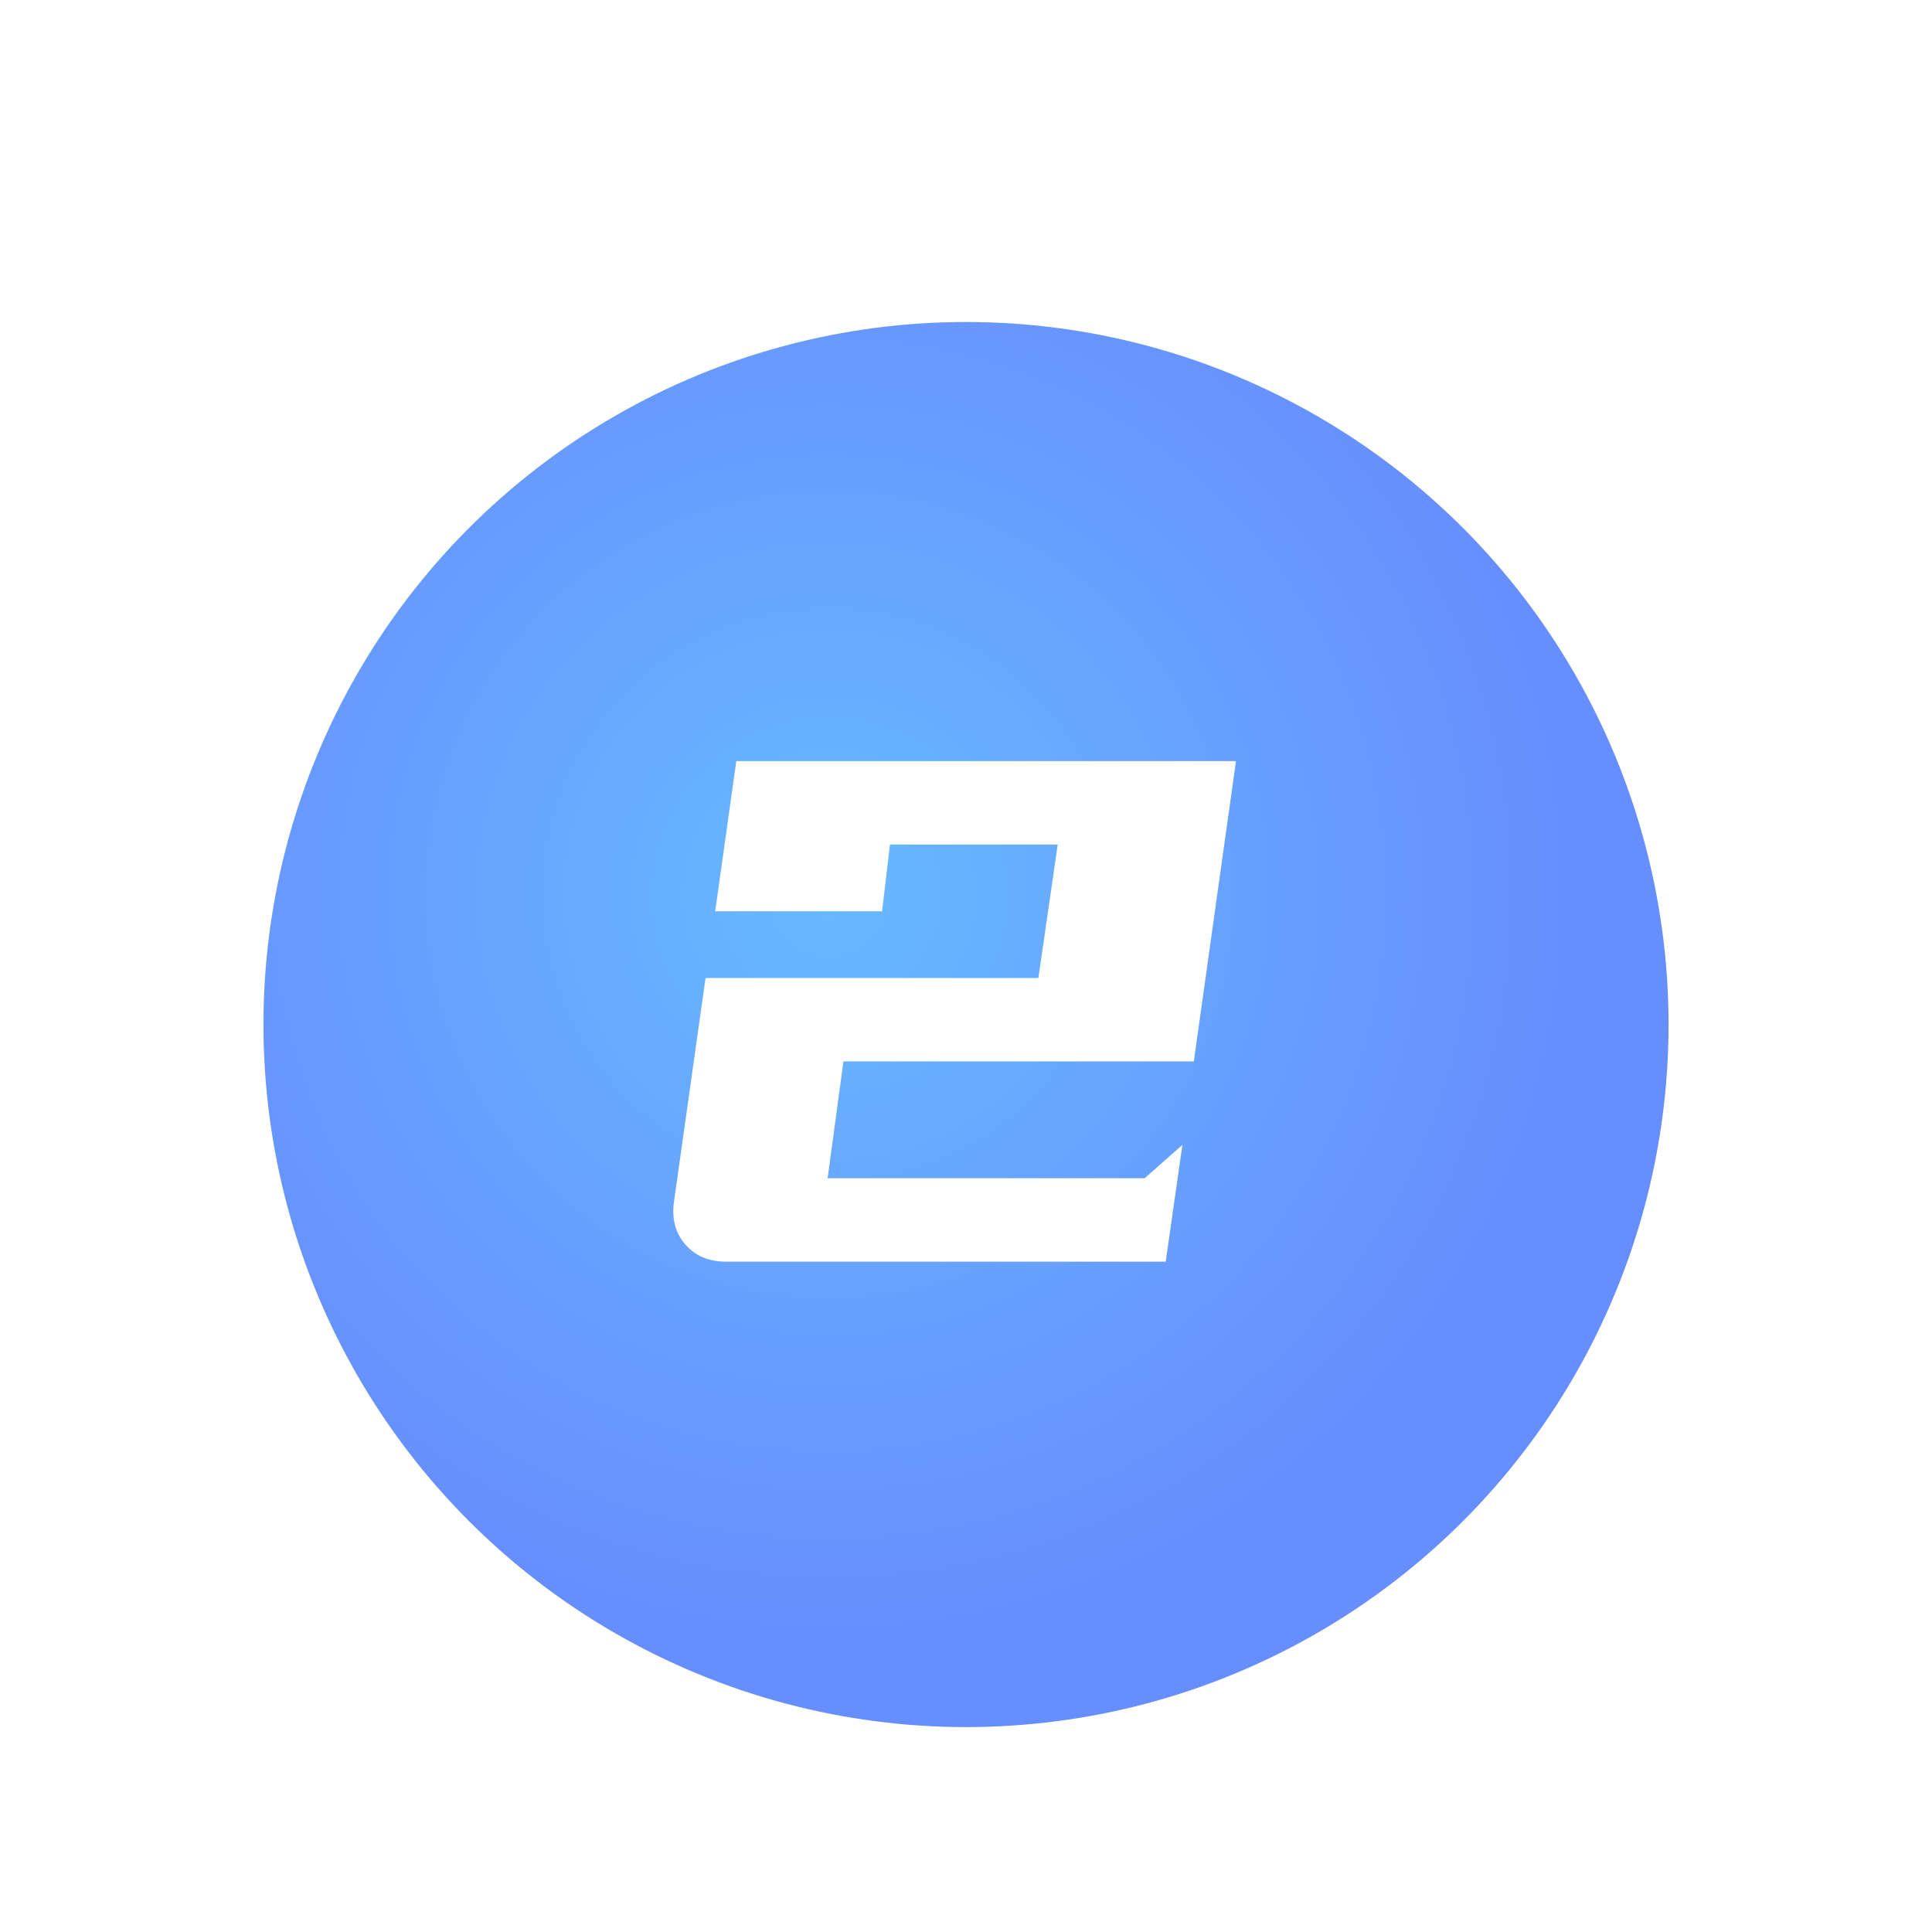
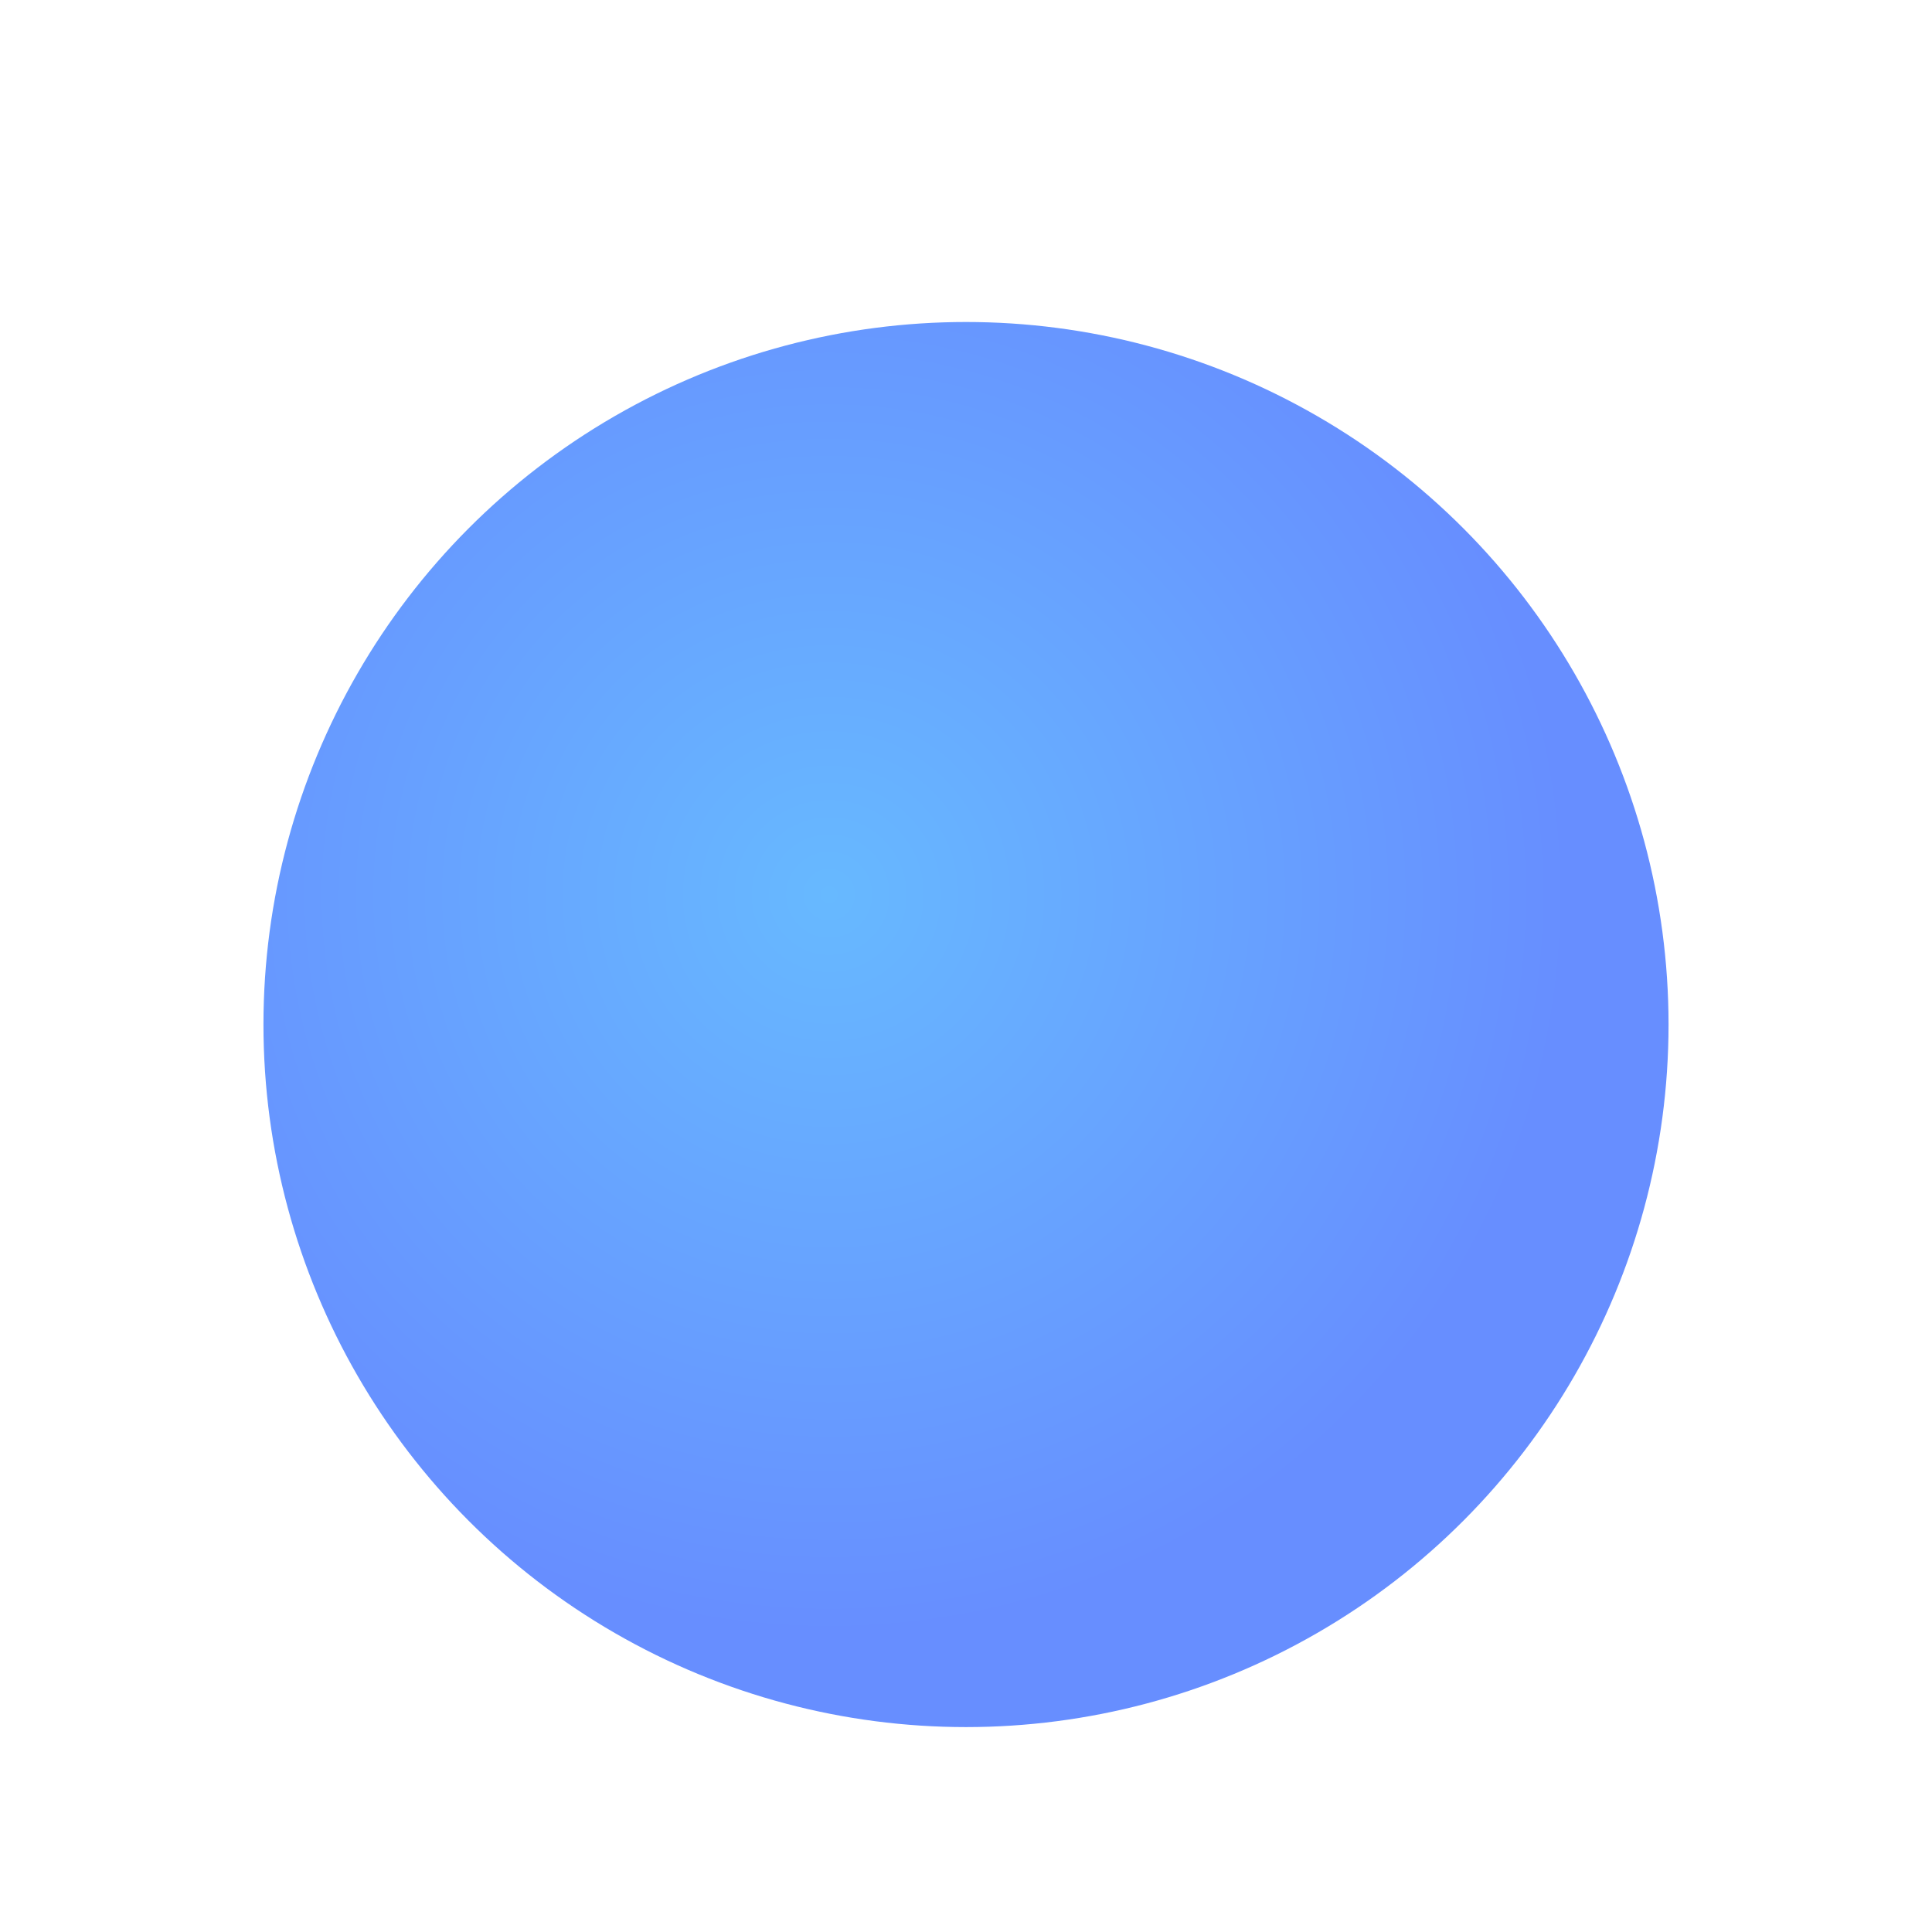
<svg xmlns="http://www.w3.org/2000/svg" width="66px" height="66px" viewBox="0 0 66 66" version="1.1">
  <title>2_icon</title>
  <defs>
    <filter x="-25.0%" y="-25.0%" width="150.0%" height="150.0%" filterUnits="objectBoundingBox" id="filter-1">
      <feOffset dx="0" dy="2" in="SourceAlpha" result="shadowOffsetOuter1" />
      <feGaussianBlur stdDeviation="2" in="shadowOffsetOuter1" result="shadowBlurOuter1" />
      <feColorMatrix values="0 0 0 0 0.404   0 0 0 0 0.565   0 0 0 0 1  0 0 0 0.312 0" type="matrix" in="shadowBlurOuter1" result="shadowMatrixOuter1" />
      <feMerge>
        <feMergeNode in="shadowMatrixOuter1" />
        <feMergeNode in="SourceGraphic" />
      </feMerge>
    </filter>
    <radialGradient cx="40.275%" cy="40.771%" fx="40.275%" fy="40.771%" r="52.586%" id="radialGradient-2">
      <stop stop-color="#67B9FF" offset="0%" />
      <stop stop-color="#678EFF" offset="100%" />
    </radialGradient>
  </defs>
  <g id="共享文件-电脑投放" stroke="none" stroke-width="1" fill="none" fill-rule="evenodd">
    <g id="1" transform="translate(-191, -2022)">
      <g id="2_icon" filter="url(#filter-1)" transform="translate(200, 2031)">
        <circle id="椭圆形" fill="url(#radialGradient-2)" cx="24" cy="24" r="24" />
-         <path d="M30.823,32.1 L31.393,28.11 L30.103,29.25 L19.273,29.25 L19.813,25.26 L31.783,25.26 L33.223,15 L16.153,15 L15.433,20.13 L21.133,20.13 L21.403,17.85 L27.133,17.85 L26.473,22.41 L15.103,22.41 L14.023,30.06 C13.943,30.64 14.073,31.125 14.413,31.515 C14.753,31.905 15.213,32.1 15.793,32.1 L15.793,32.1 L30.823,32.1 Z" id="2" fill="#FFFFFF" fill-rule="nonzero" />
      </g>
    </g>
  </g>
</svg>